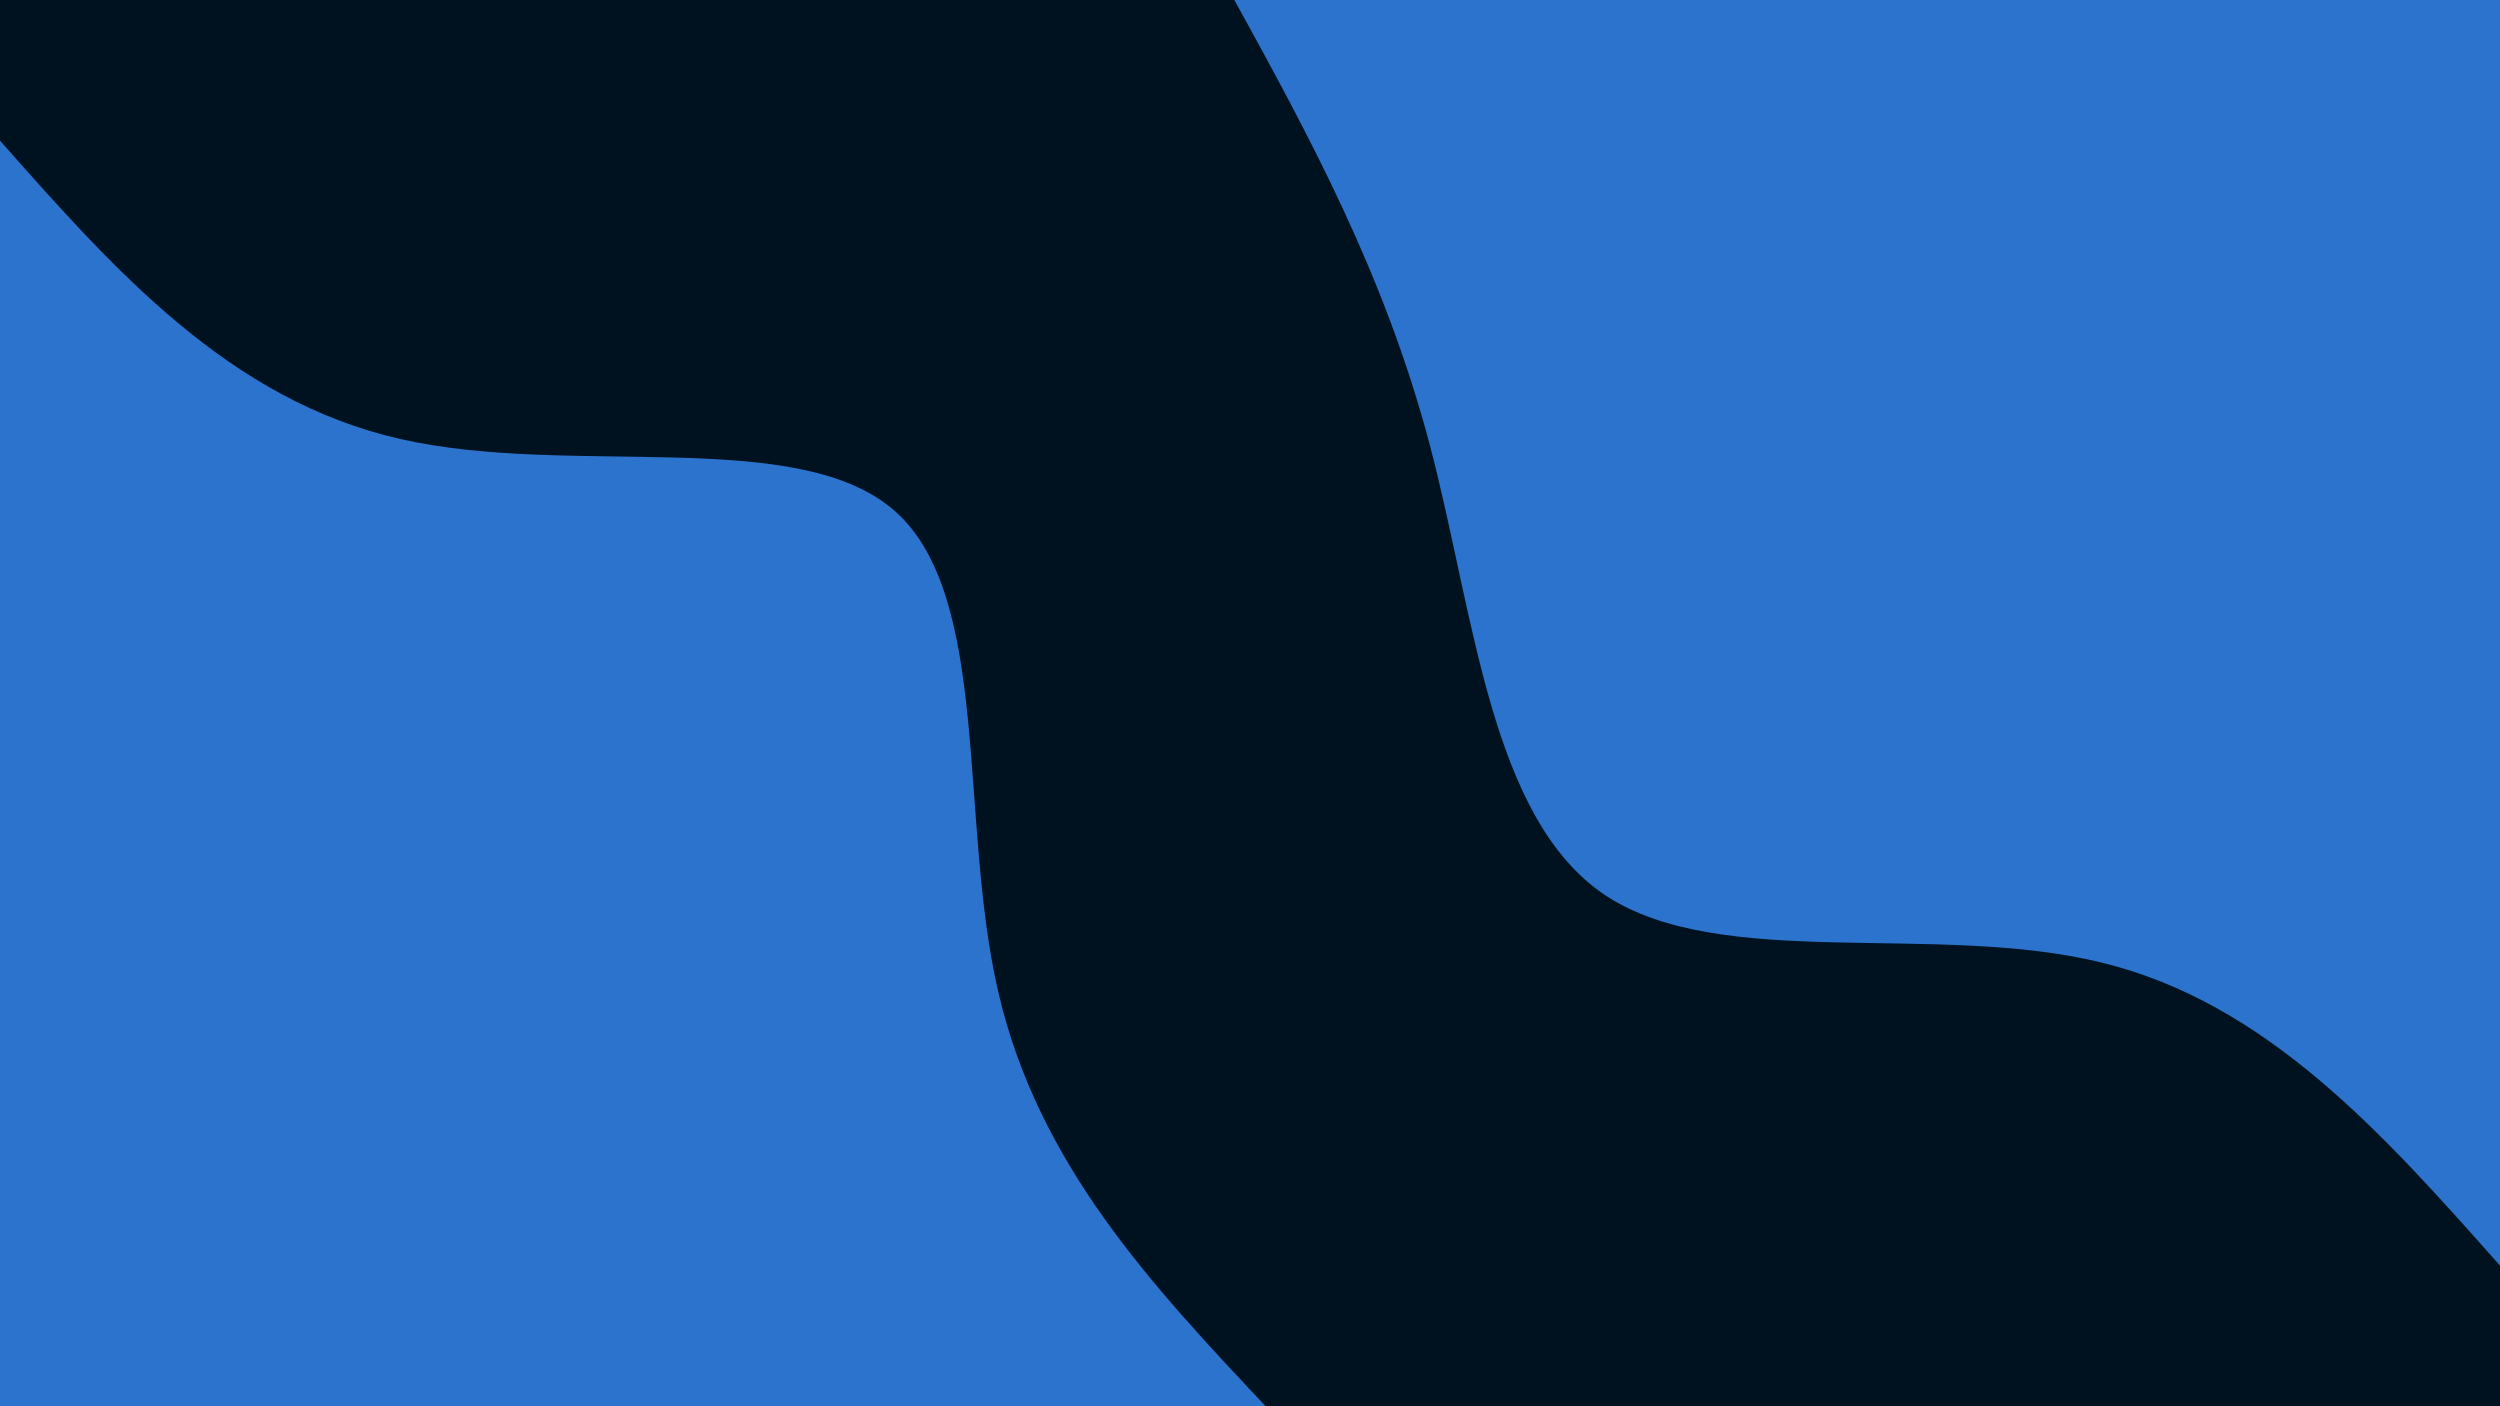
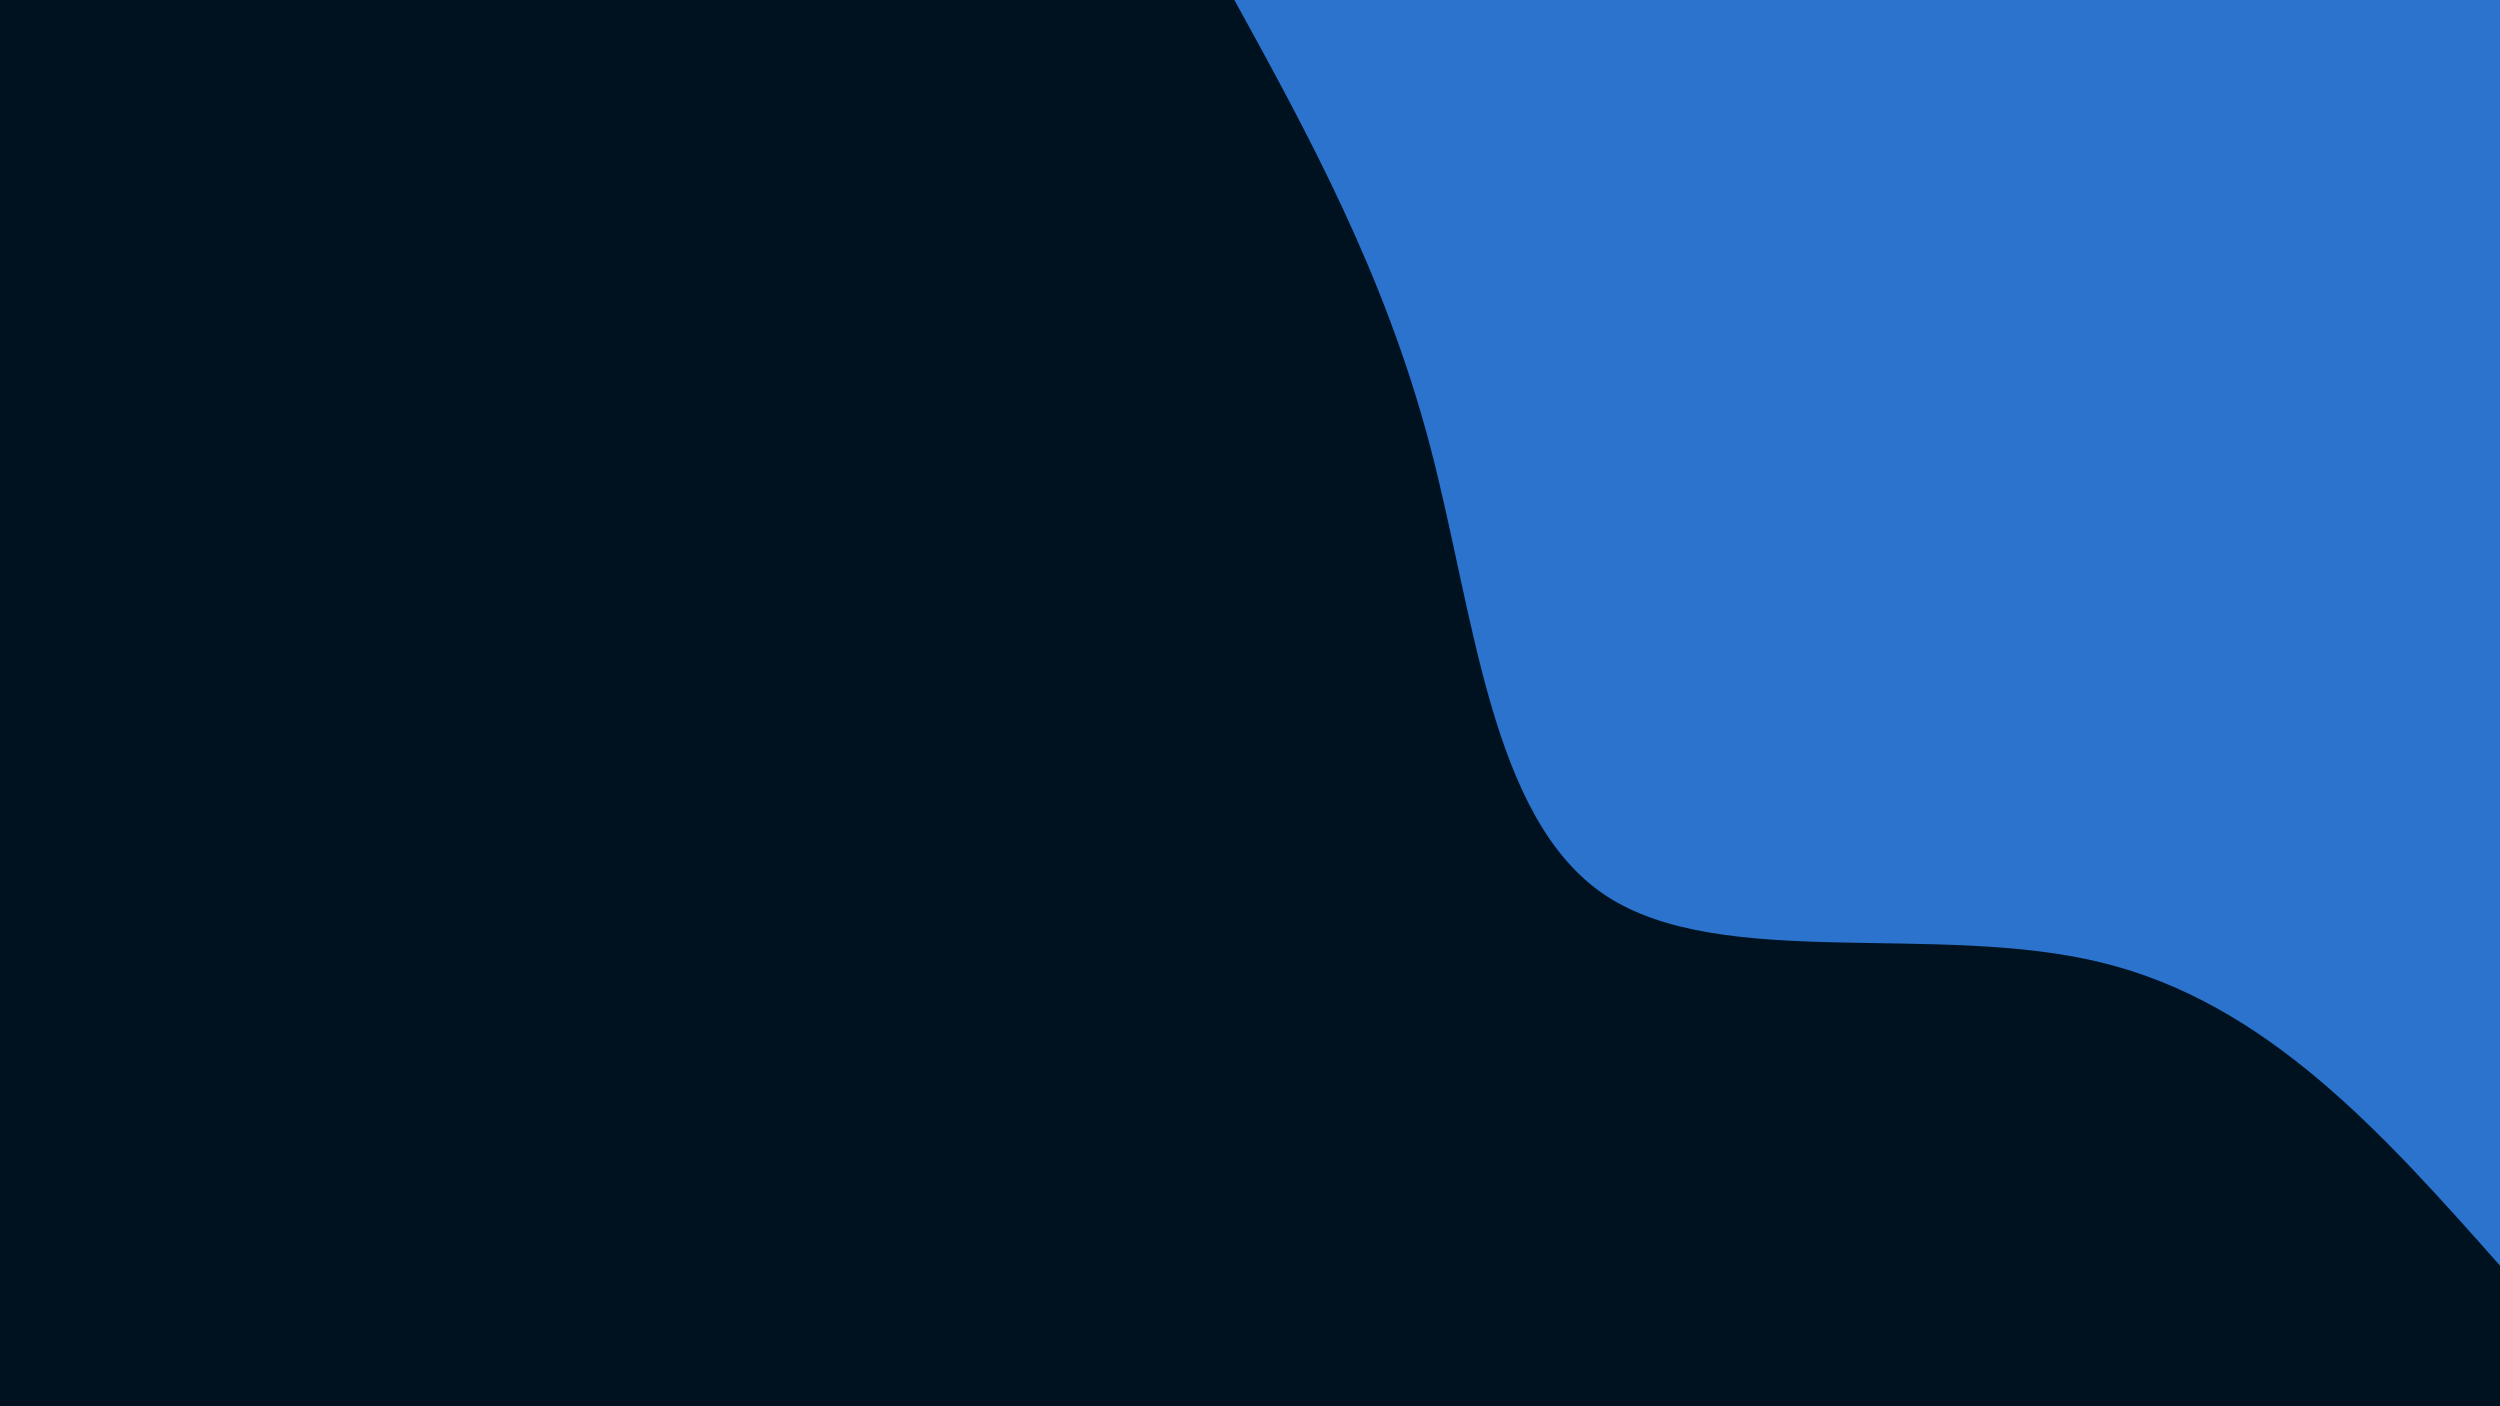
<svg xmlns="http://www.w3.org/2000/svg" id="visual" viewBox="0 0 960 540" width="960" height="540" version="1.1">
  <rect x="0" y="0" width="960" height="540" fill="#001220" />
  <defs>
    <linearGradient id="grad1_0" x1="43.8%" y1="0%" x2="100%" y2="100%">
      <stop offset="14.444%" stop-color="#001220" stop-opacity="1" />
      <stop offset="85.556%" stop-color="#001220" stop-opacity="1" />
    </linearGradient>
  </defs>
  <defs>
    <linearGradient id="grad2_0" x1="0%" y1="0%" x2="56.3%" y2="100%">
      <stop offset="14.444%" stop-color="#001220" stop-opacity="1" />
      <stop offset="85.556%" stop-color="#001220" stop-opacity="1" />
    </linearGradient>
  </defs>
  <g transform="translate(960, 0)">
    <path d="M0 486C-44.7 435.6 -89.4 385.1 -153.1 369.6C-216.7 354 -299.4 373.2 -343.7 343.7C-387.9 314.1 -393.8 235.7 -411.1 170.3C-428.5 104.9 -457.2 52.4 -486 0L0 0Z" fill="#2b73cc" />
  </g>
  <g transform="translate(0, 540)">
-     <path d="M0 -486C44.1 -436.1 88.2 -386.3 153.8 -371.4C219.4 -356.5 306.5 -376.6 343.7 -343.7C380.8 -310.8 368 -224.9 383.4 -158.8C398.8 -92.7 442.4 -46.4 486 0L0 0Z" fill="#2b73cc" />
-   </g>
+     </g>
</svg>